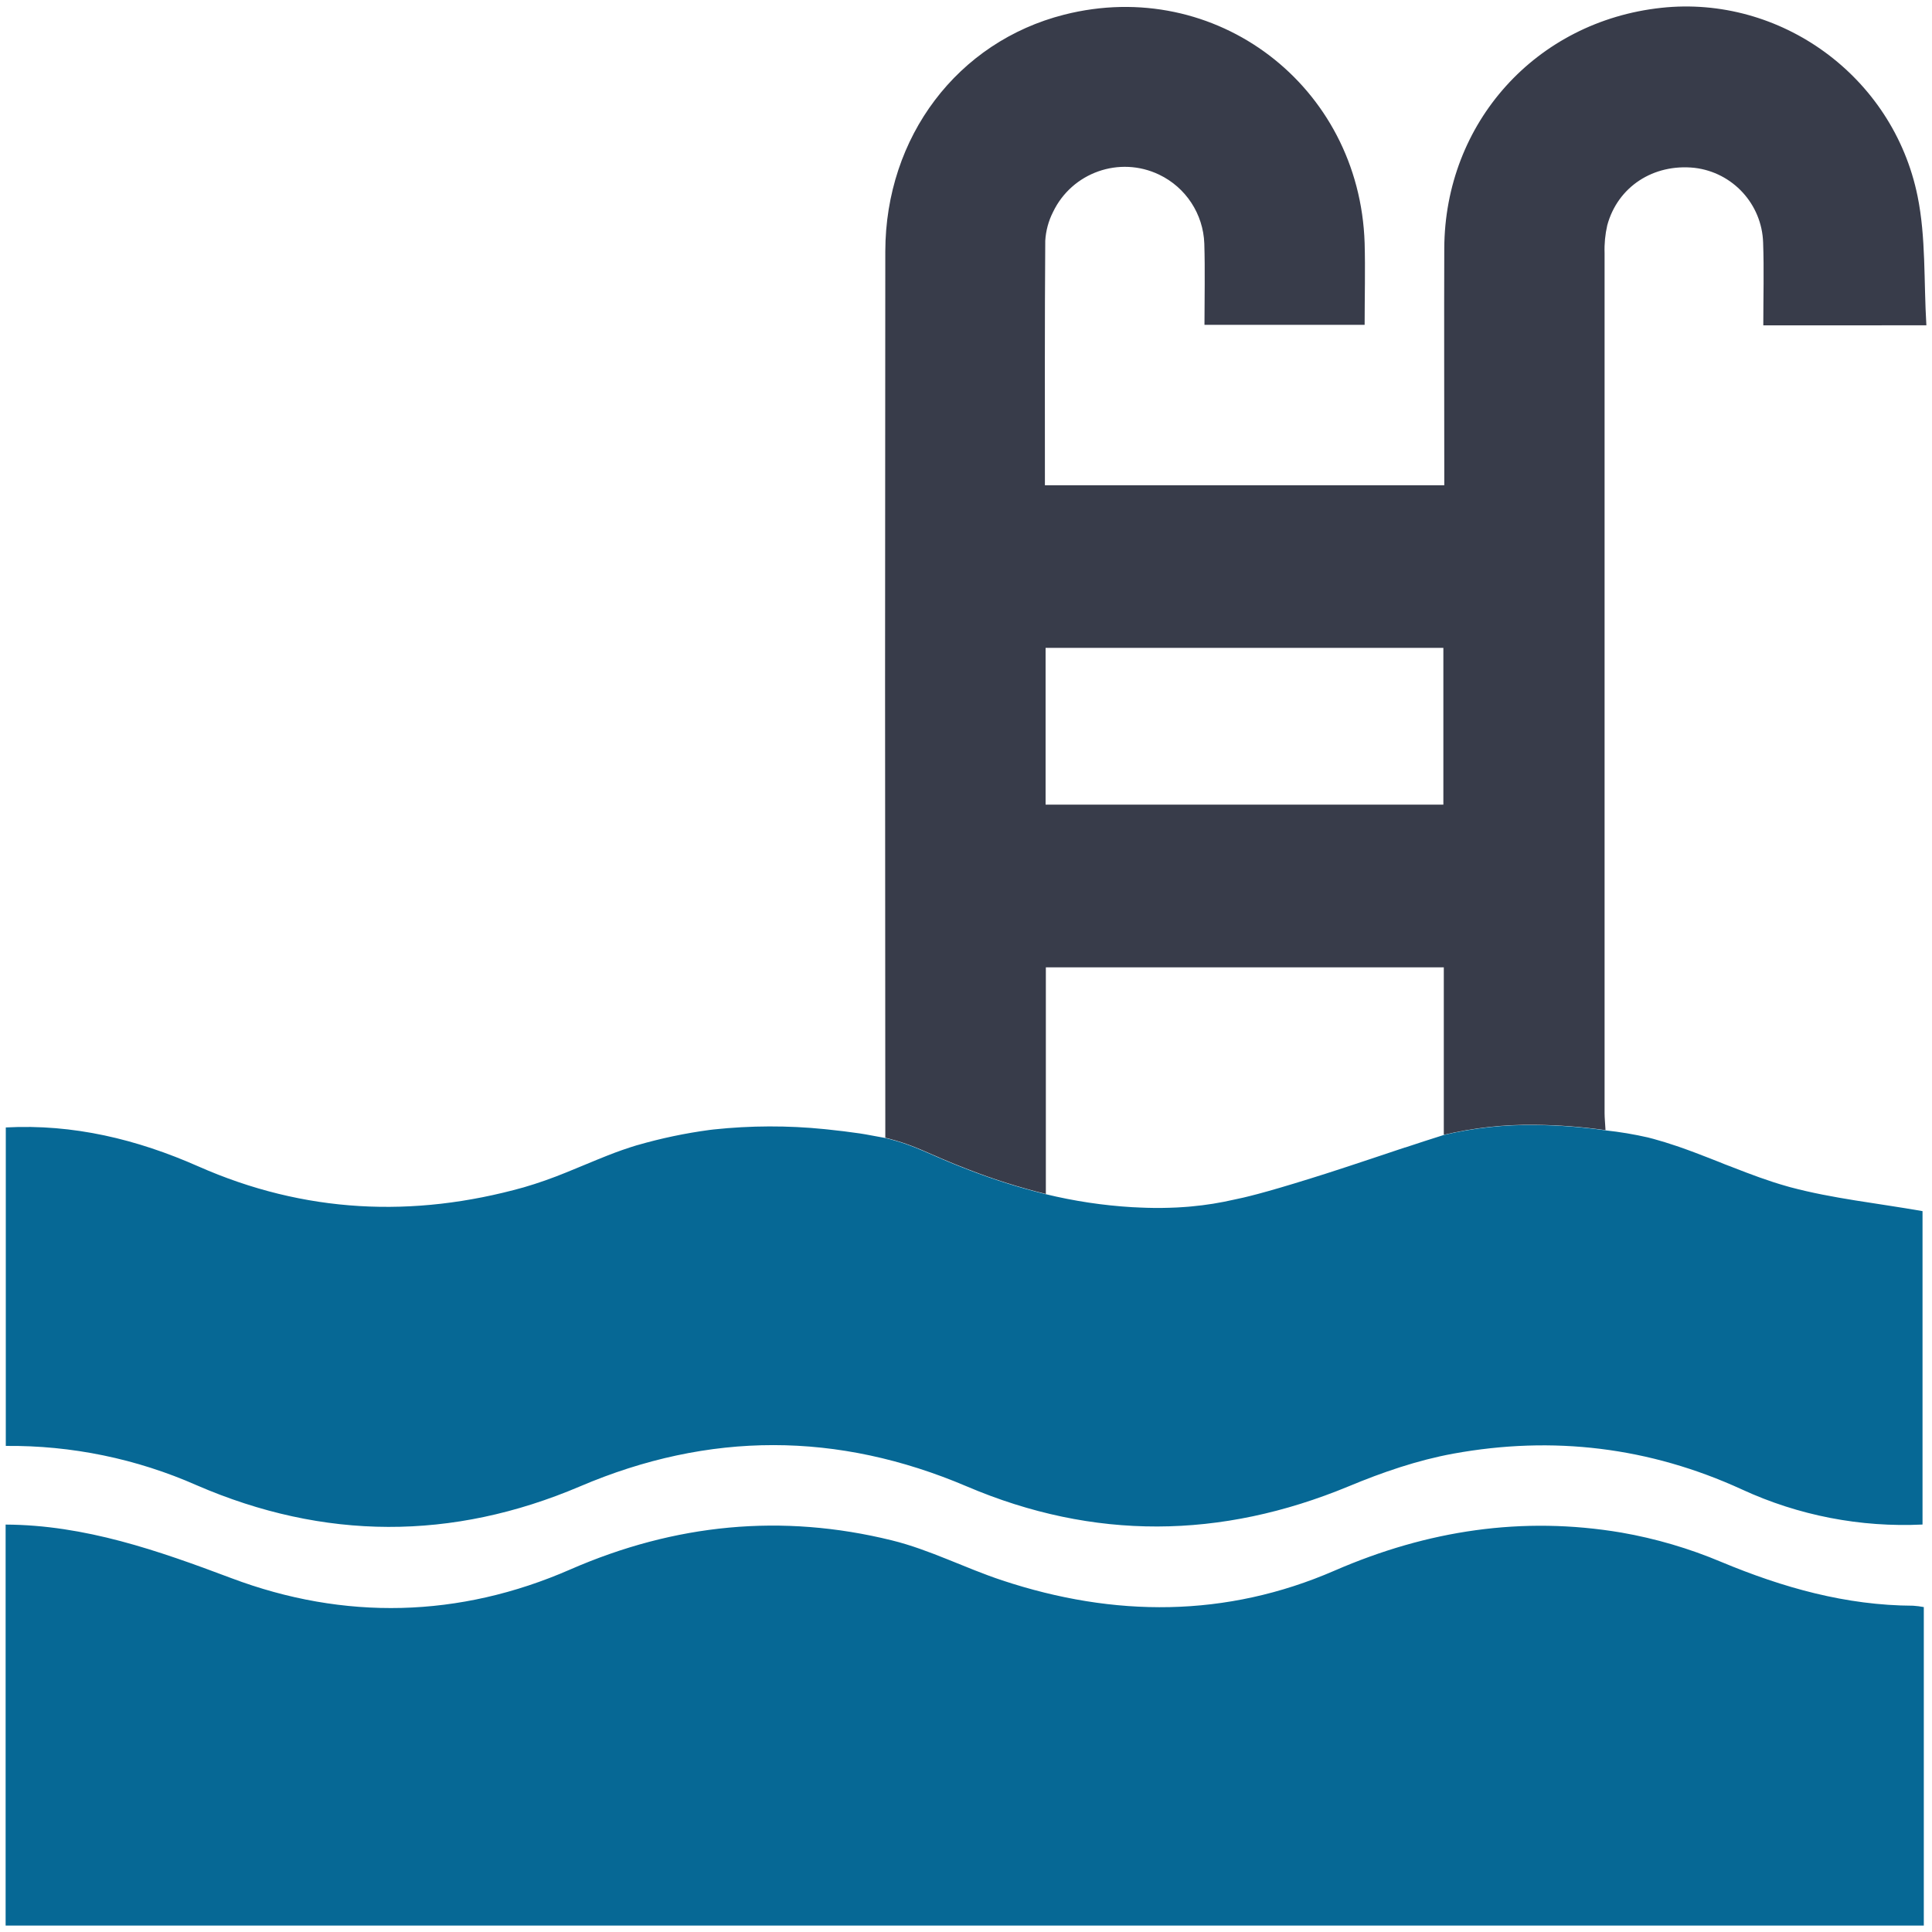
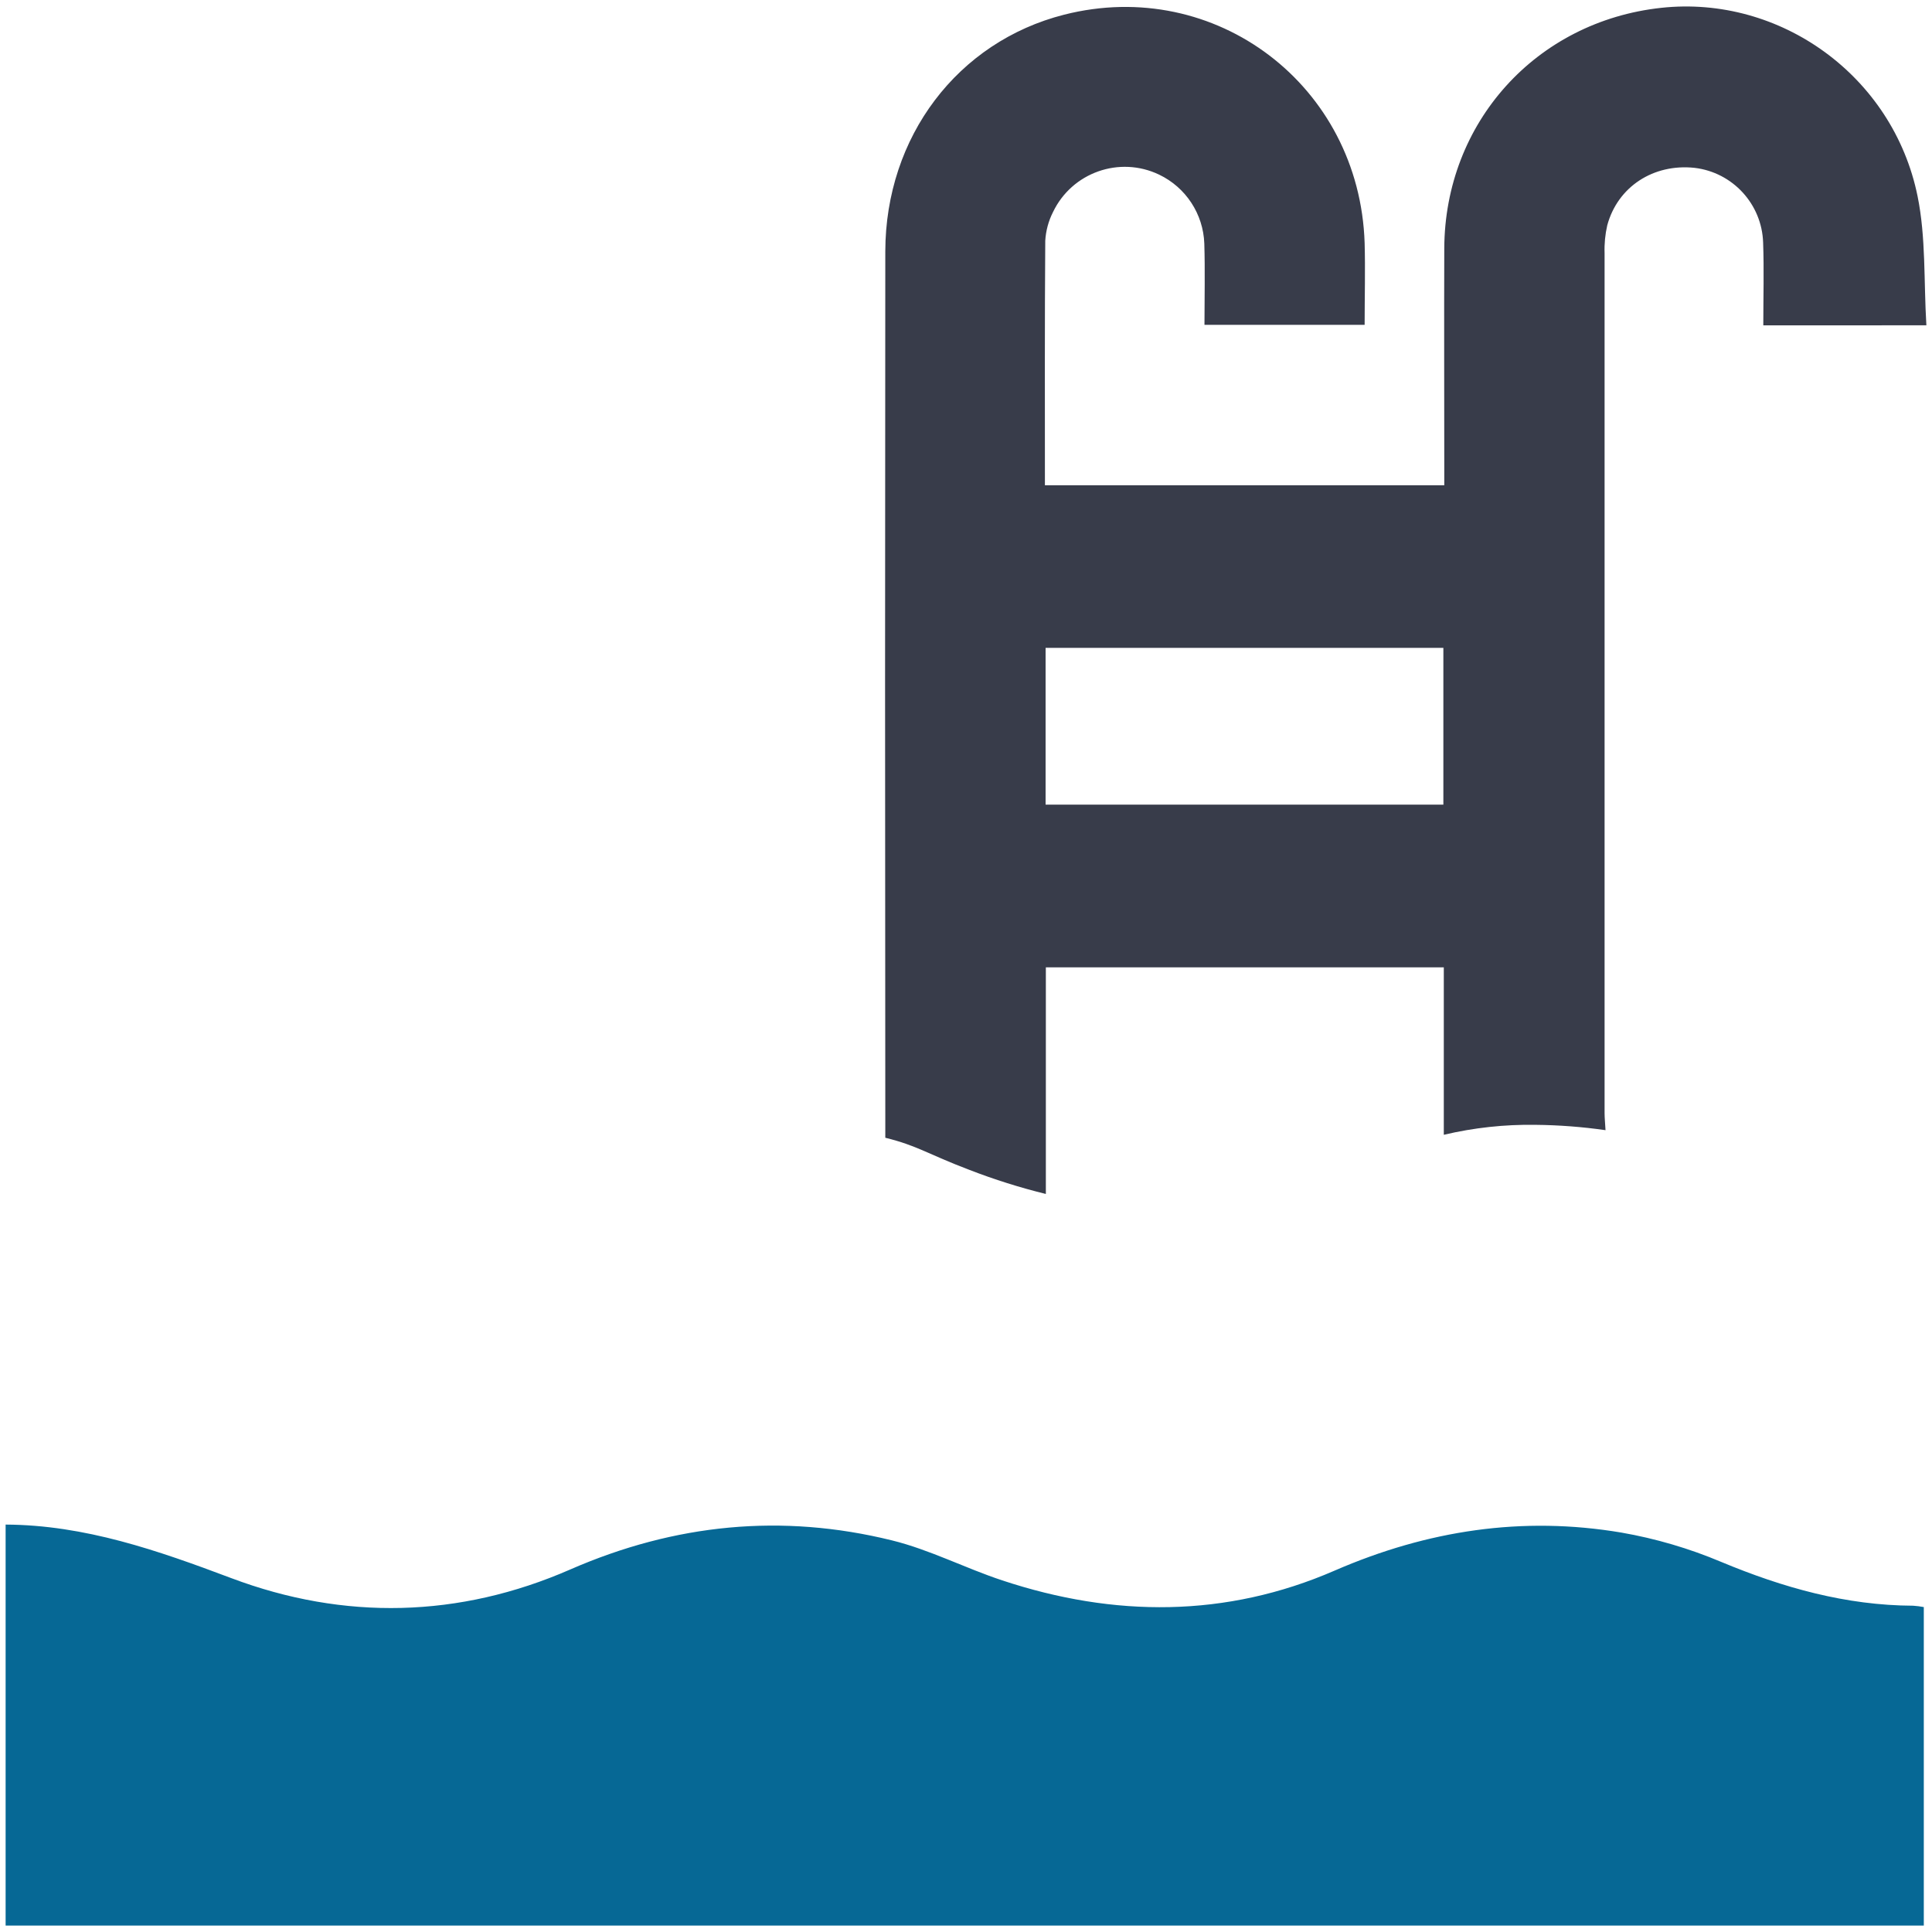
<svg xmlns="http://www.w3.org/2000/svg" version="1.1" id="Layer_1" x="0px" y="0px" width="300px" height="300px" viewBox="0 0 300 300" enable-background="new 0 0 300 300" xml:space="preserve">
  <path fill="#383C4A" d="M299.127,50.515c-0.415-6.832-0.055-13.625-1.372-20.071c-3.812-18.654-21.336-31.228-39.796-29.229  c-19.434,2.102-33.616,17.825-33.693,37.366c-0.039,11.25,0,22.497,0,33.743v3.025h-62.013c0-12.801-0.041-25.386,0.054-37.975  c0.094-1.548,0.5-3.061,1.203-4.443c2.945-6.156,10.325-8.759,16.481-5.813c4.146,1.984,6.85,6.107,7.014,10.704  c0.128,4.224,0.025,8.46,0.025,12.618h24.87c0-4.396,0.115-8.553,0-12.702c-0.791-24.457-23.146-41.429-46.658-35.459  c-16.527,4.196-27.74,18.944-27.773,36.765c-0.047,44.604-0.047,89.207,0,133.812v3.813c5.037,1.244,6.475,2.487,13.087,5  c3.855,1.493,7.813,2.739,11.844,3.729V150.21h61.793v26c4.66-1.101,9.438-1.62,14.229-1.547c3.645,0.035,7.277,0.313,10.883,0.829  c-0.063-1.141-0.146-1.902-0.146-2.669c0-44.493,0-89,0-133.521c-0.05-1.451,0.091-2.901,0.414-4.315  c1.622-5.998,7.173-9.601,13.552-8.925c5.934,0.701,10.463,5.636,10.652,11.606c0.152,4.231,0.027,8.478,0.027,12.851  L299.127,50.515z M224.125,124.942h-61.766v-24.346h61.766V124.942z" />
-   <path fill="#066895" d="M298.529,188.063v48.666c-9.646,0.463-19.252-1.396-28.021-5.438c-14.396-6.604-29.382-8.383-44.826-5.572  c-5.563,1.016-11.052,2.902-16.289,5.088c-19.813,8.201-39.563,8.404-59.271,0c-20.056-8.537-40.011-8.558-60.062,0  c-19.84,8.446-39.748,8.385-59.525-0.18c-9.332-4.12-19.436-6.202-29.635-6.105v-49.453c10.483-0.557,20.375,1.84,29.899,6.049  c16.449,7.27,33.349,8.063,50.535,3.25c2.245-0.652,4.452-1.438,6.612-2.321l0,0c2.139-0.858,4.261-1.782,6.403-2.624  c1.525-0.604,3.056-1.139,4.589-1.604l0,0h0.024c3.679-1.063,7.431-1.854,11.226-2.362l0.647-0.076  c5.718-0.608,11.485-0.628,17.207-0.049l0.501,0.053c1.658,0.171,3.316,0.374,4.975,0.615c1.135,0.166,2.258,0.416,3.93,0.703  c5.037,1.241,6.475,2.485,13.083,5c3.865,1.489,7.82,2.737,11.848,3.729c4.42,1.073,8.926,1.752,13.464,2.021l0.515,0.021  l0.584,0.029c1.535,0.072,3.072,0.091,4.604,0.04c0.894-0.021,1.608-0.063,2.132-0.103l0.396-0.027l0.414-0.03l0.55-0.051  c2.224-0.2,4.423-0.558,6.599-1.056l0,0c1.547-0.313,4.348-0.938,11.906-3.297l2.314-0.729c1.133-0.36,2.266-0.729,3.395-1.104  c1.129-0.371,2.266-0.748,3.4-1.127l1.813-0.604l2.865-0.959l0.829-0.275h0.046c1.984-0.66,3.979-1.311,5.979-1.938  c4.662-1.104,9.44-1.619,14.229-1.548c3.646,0.033,7.272,0.313,10.884,0.828c2.225,0.239,4.428,0.606,6.604,1.104l0.229,0.061  c0.21,0.062,0.408,0.104,0.617,0.16c1.188,0.323,2.358,0.688,3.524,1.084l0.556,0.188l1.276,0.455l1.025,0.379  c1.271,0.479,2.537,0.979,3.807,1.475l0.856,0.348l0.381,0.146l0.199,0.077l0.415,0.153l0.253,0.101l0.09,0.037  c2.729,1.063,5.466,2.101,8.292,2.897l0.588,0.166C284.577,186.109,291.449,186.818,298.529,188.063z" />
  <path fill="#066895" d="M0.873,236.736c12.328,0.062,23.629,4.021,35.036,8.313c17.526,6.602,35.422,6.189,52.646-1.344  c16.25-7.092,32.84-8.729,49.922-4.521c5.873,1.44,11.382,4.313,17.156,6.219c17.369,5.761,34.77,5.807,51.622-1.526  c14.396-6.251,29.138-8.493,44.513-5.899c5.328,0.93,10.532,2.457,15.521,4.563c9.584,3.995,19.354,6.751,29.788,6.794  c0.557,0.039,1.104,0.106,1.651,0.211V299H0.873V236.736z" />
</svg>